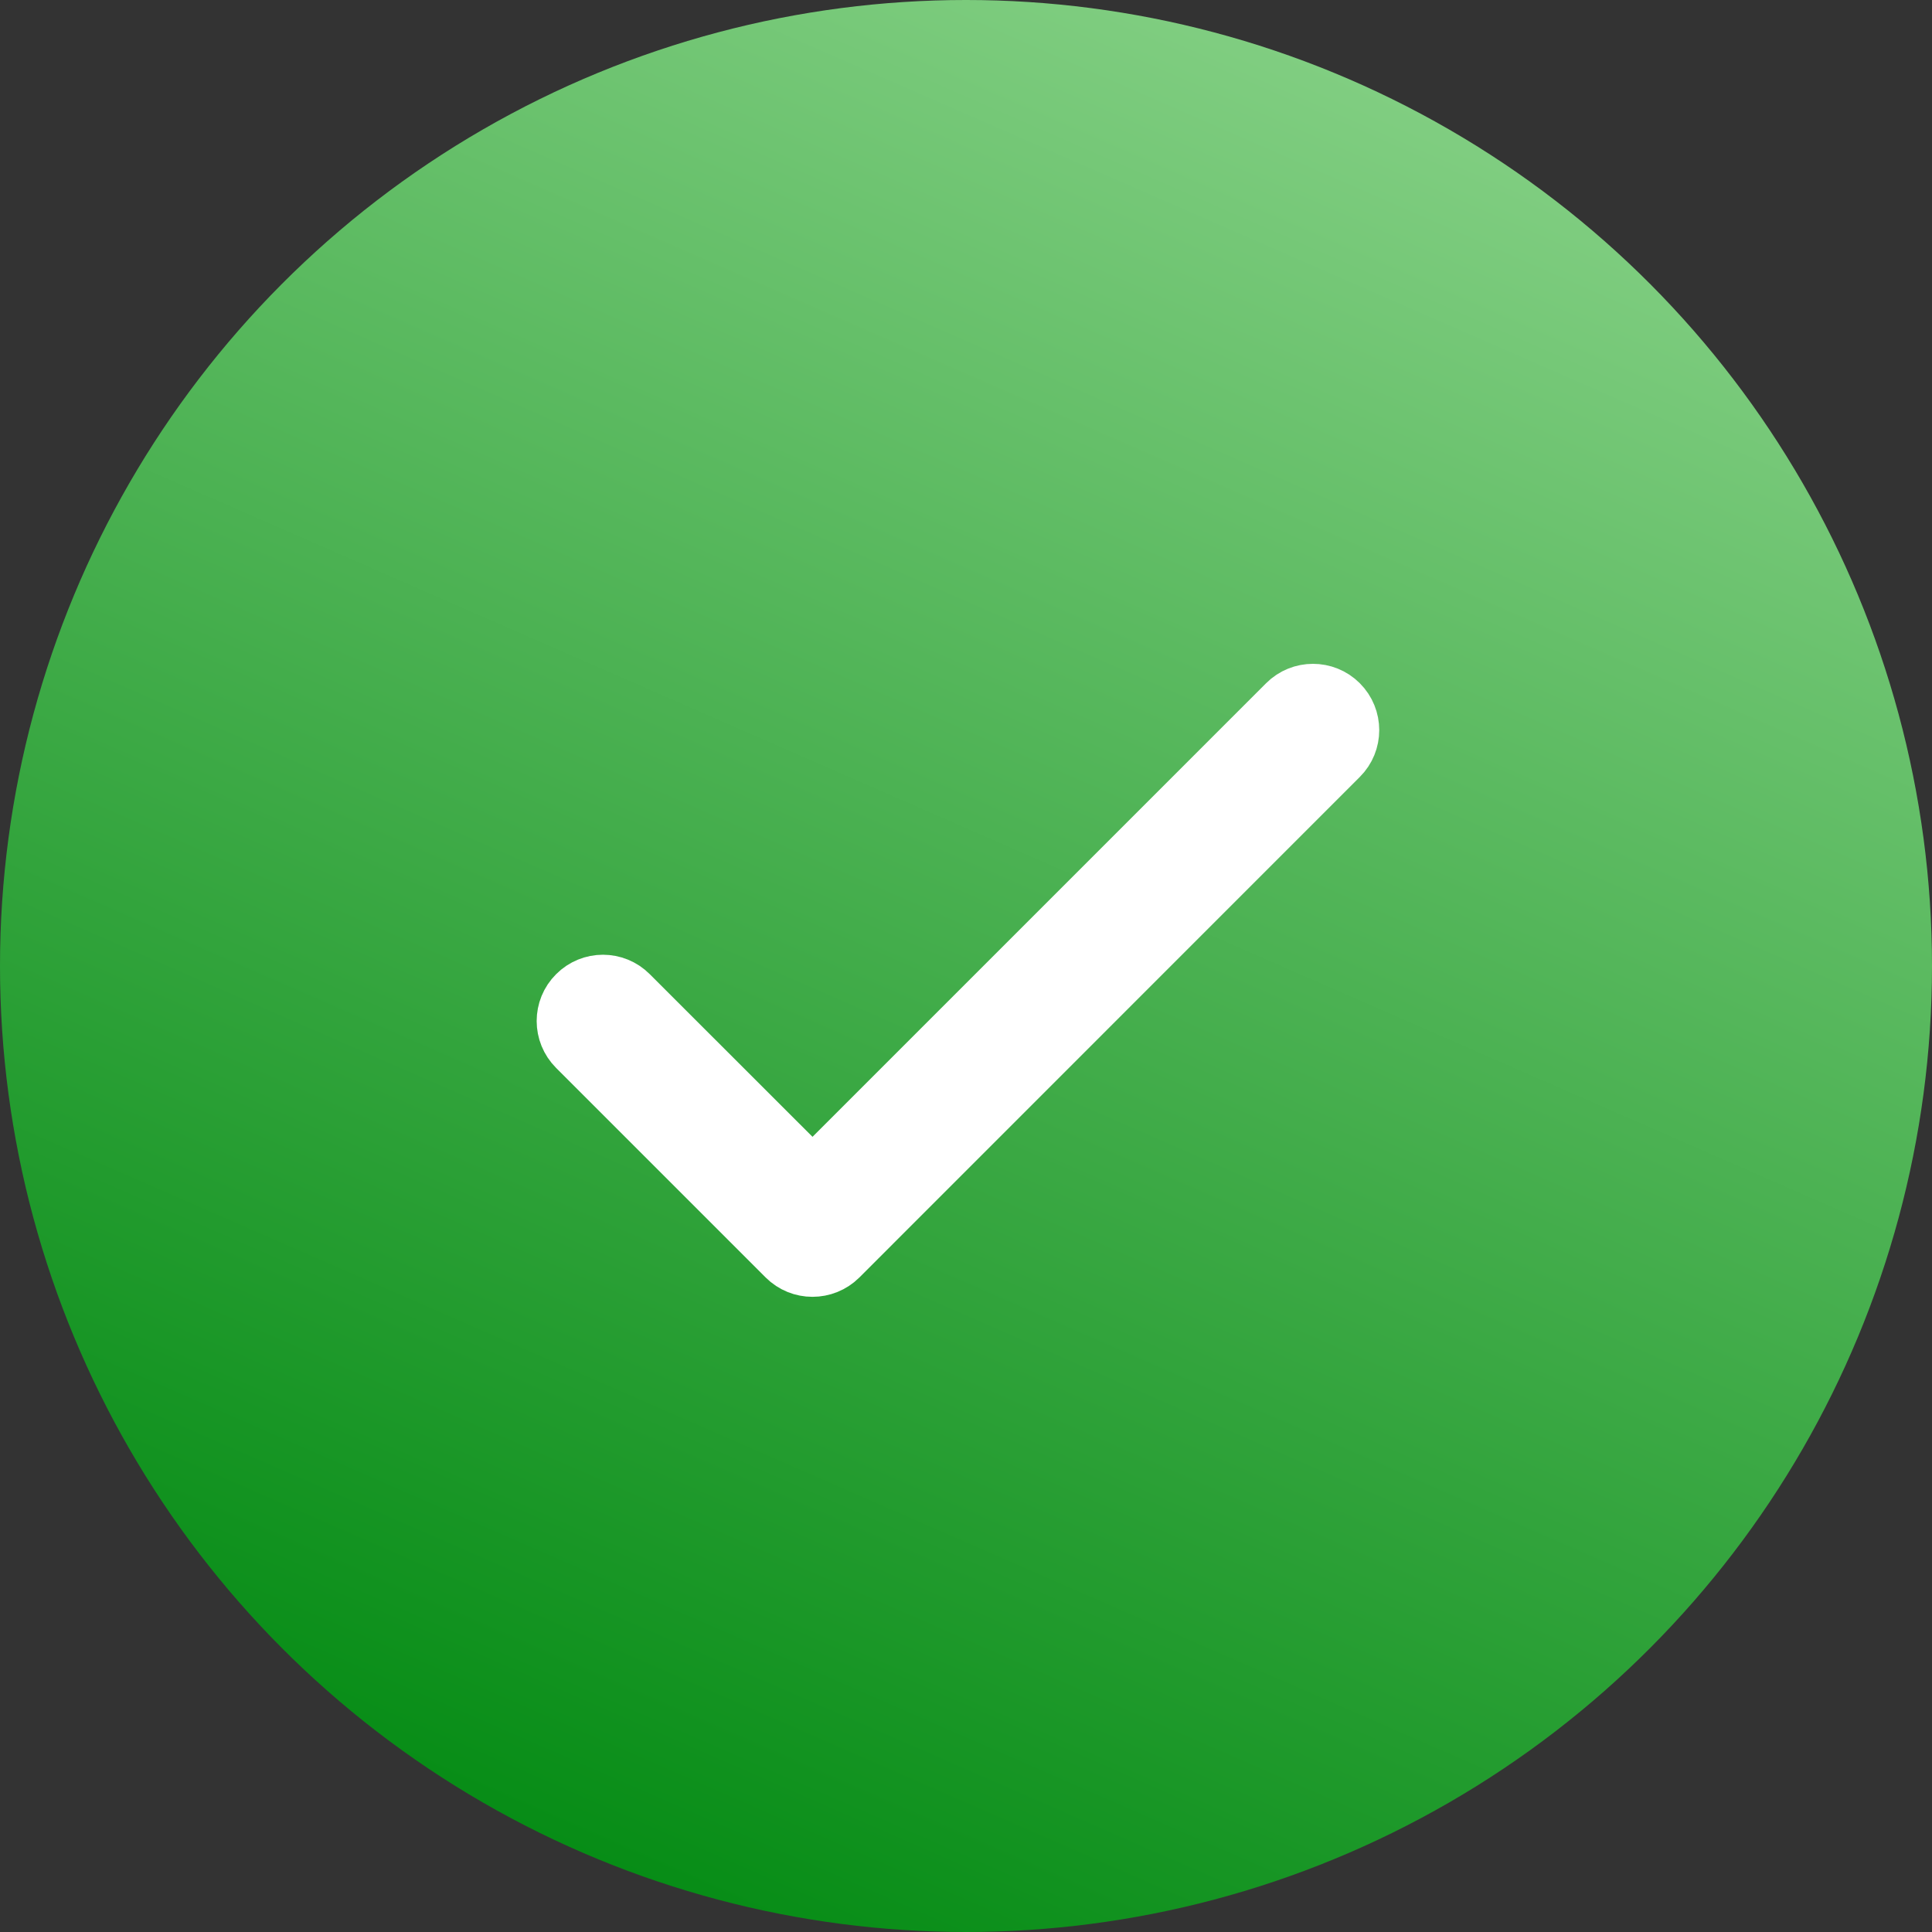
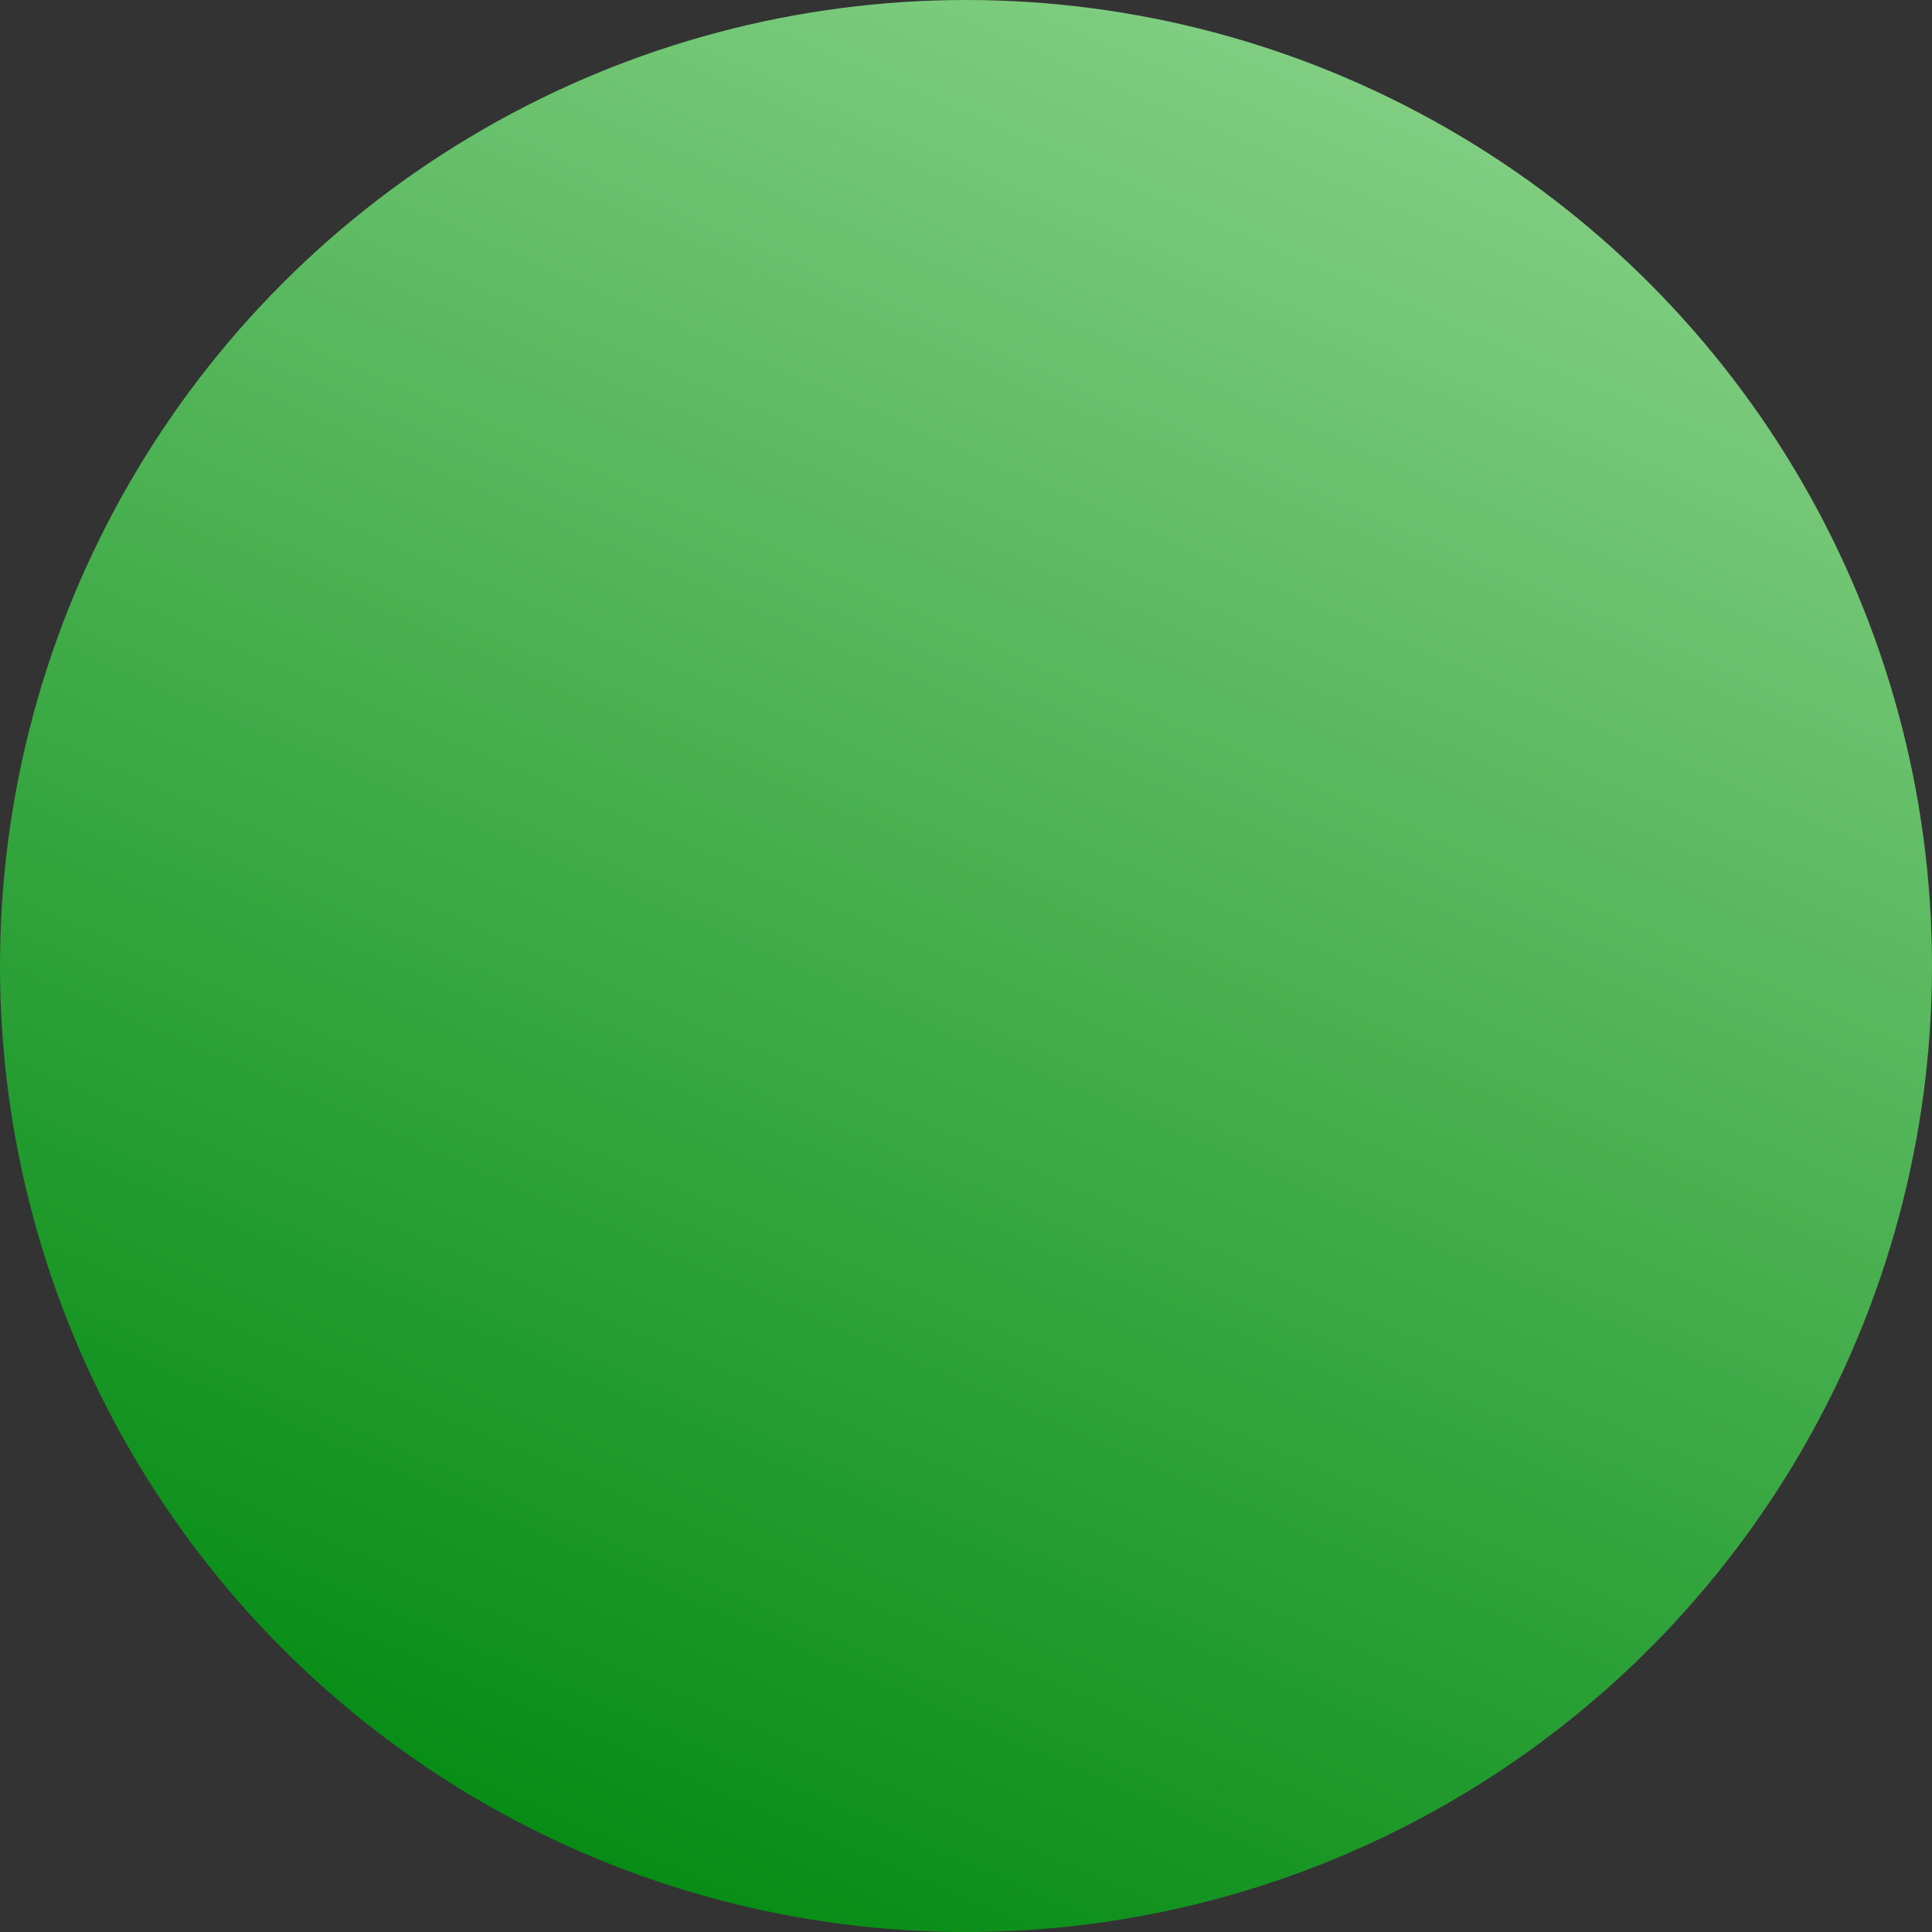
<svg xmlns="http://www.w3.org/2000/svg" width="18" height="18" viewBox="0 0 18 18" fill="none">
  <rect x="0" y="0" width="18" height="18" fill="#333333" stroke="none" />
  <circle cx="9" cy="9" r="9" fill="url(#paint0_linear_17_55)" />
-   <path d="M12.492 6.542C12.349 6.399 12.116 6.399 11.973 6.542L7.57 10.945L5.877 9.253C5.734 9.109 5.501 9.109 5.358 9.253C5.214 9.396 5.214 9.629 5.358 9.773L7.31 11.725C7.453 11.868 7.686 11.868 7.83 11.725L12.492 7.062C12.636 6.919 12.636 6.686 12.492 6.542Z" fill="white" stroke="white" stroke-width="0.5" />
  <defs>
    <linearGradient id="paint0_linear_17_55" x1="13.5" y1="-2.571" x2="4.5" y2="18" gradientUnits="userSpaceOnUse">
      <stop stop-color="#97DA95" />
      <stop offset="1" stop-color="#008910" />
    </linearGradient>
  </defs>
</svg>